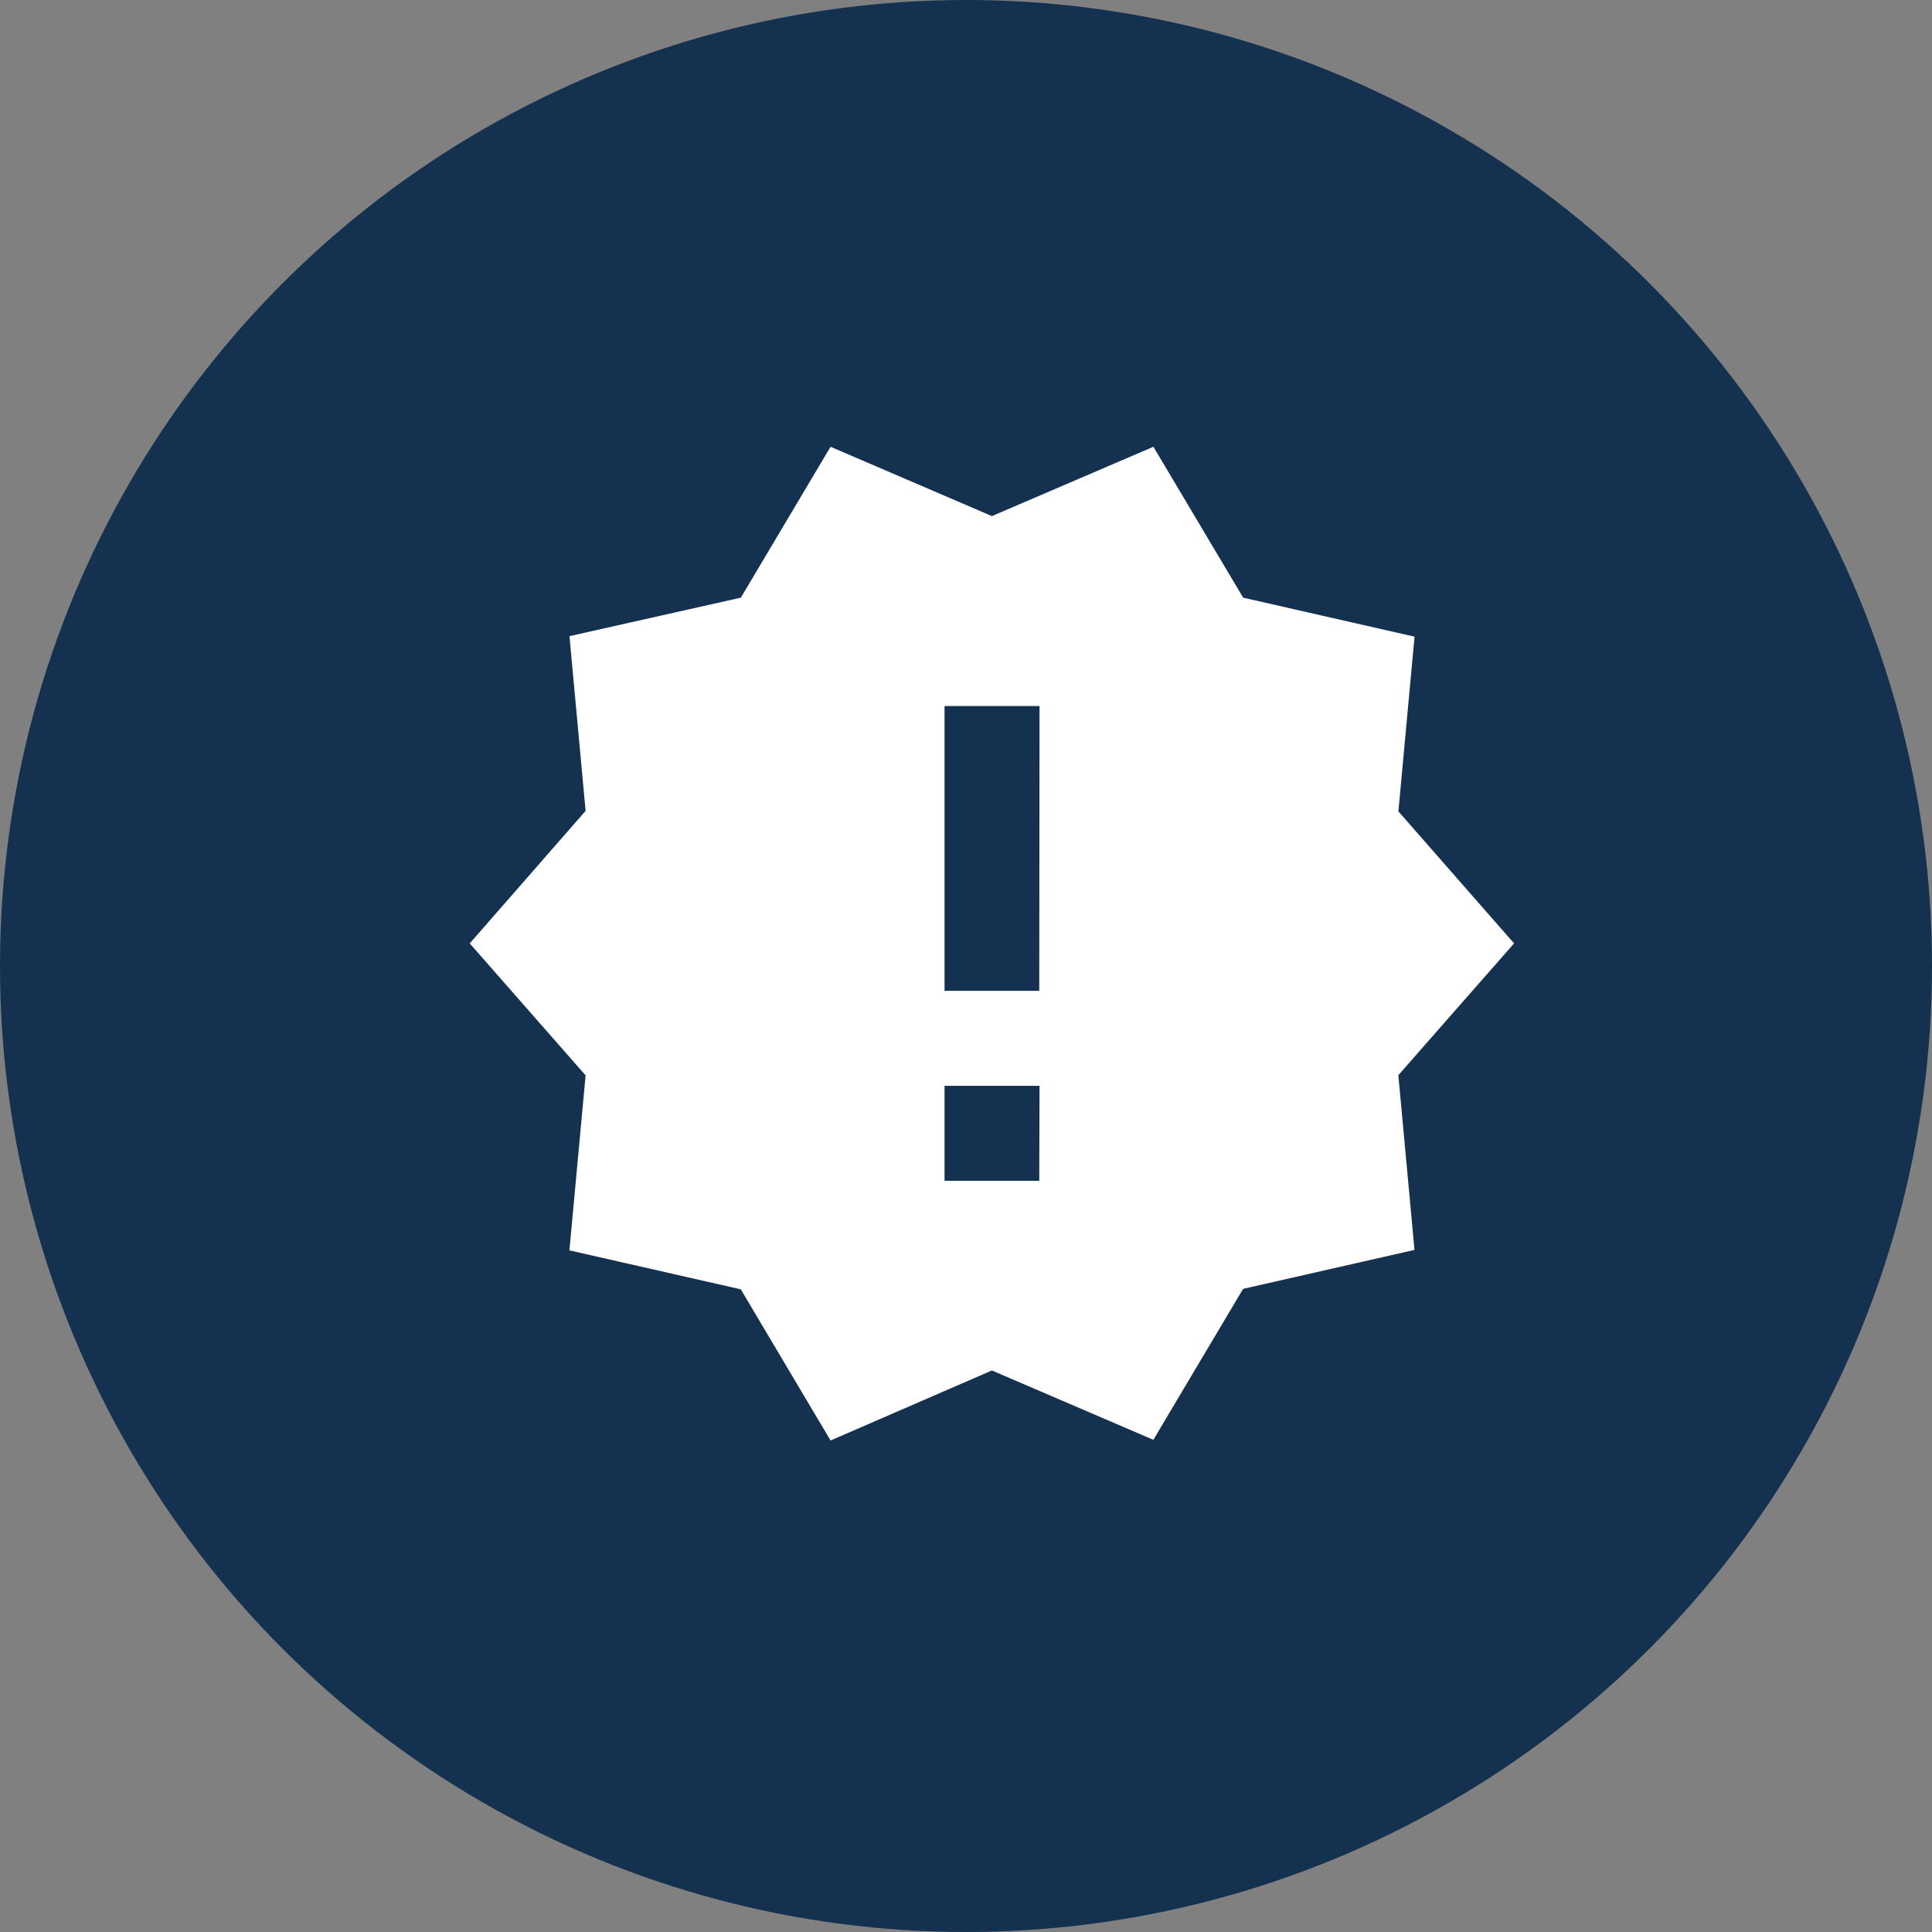
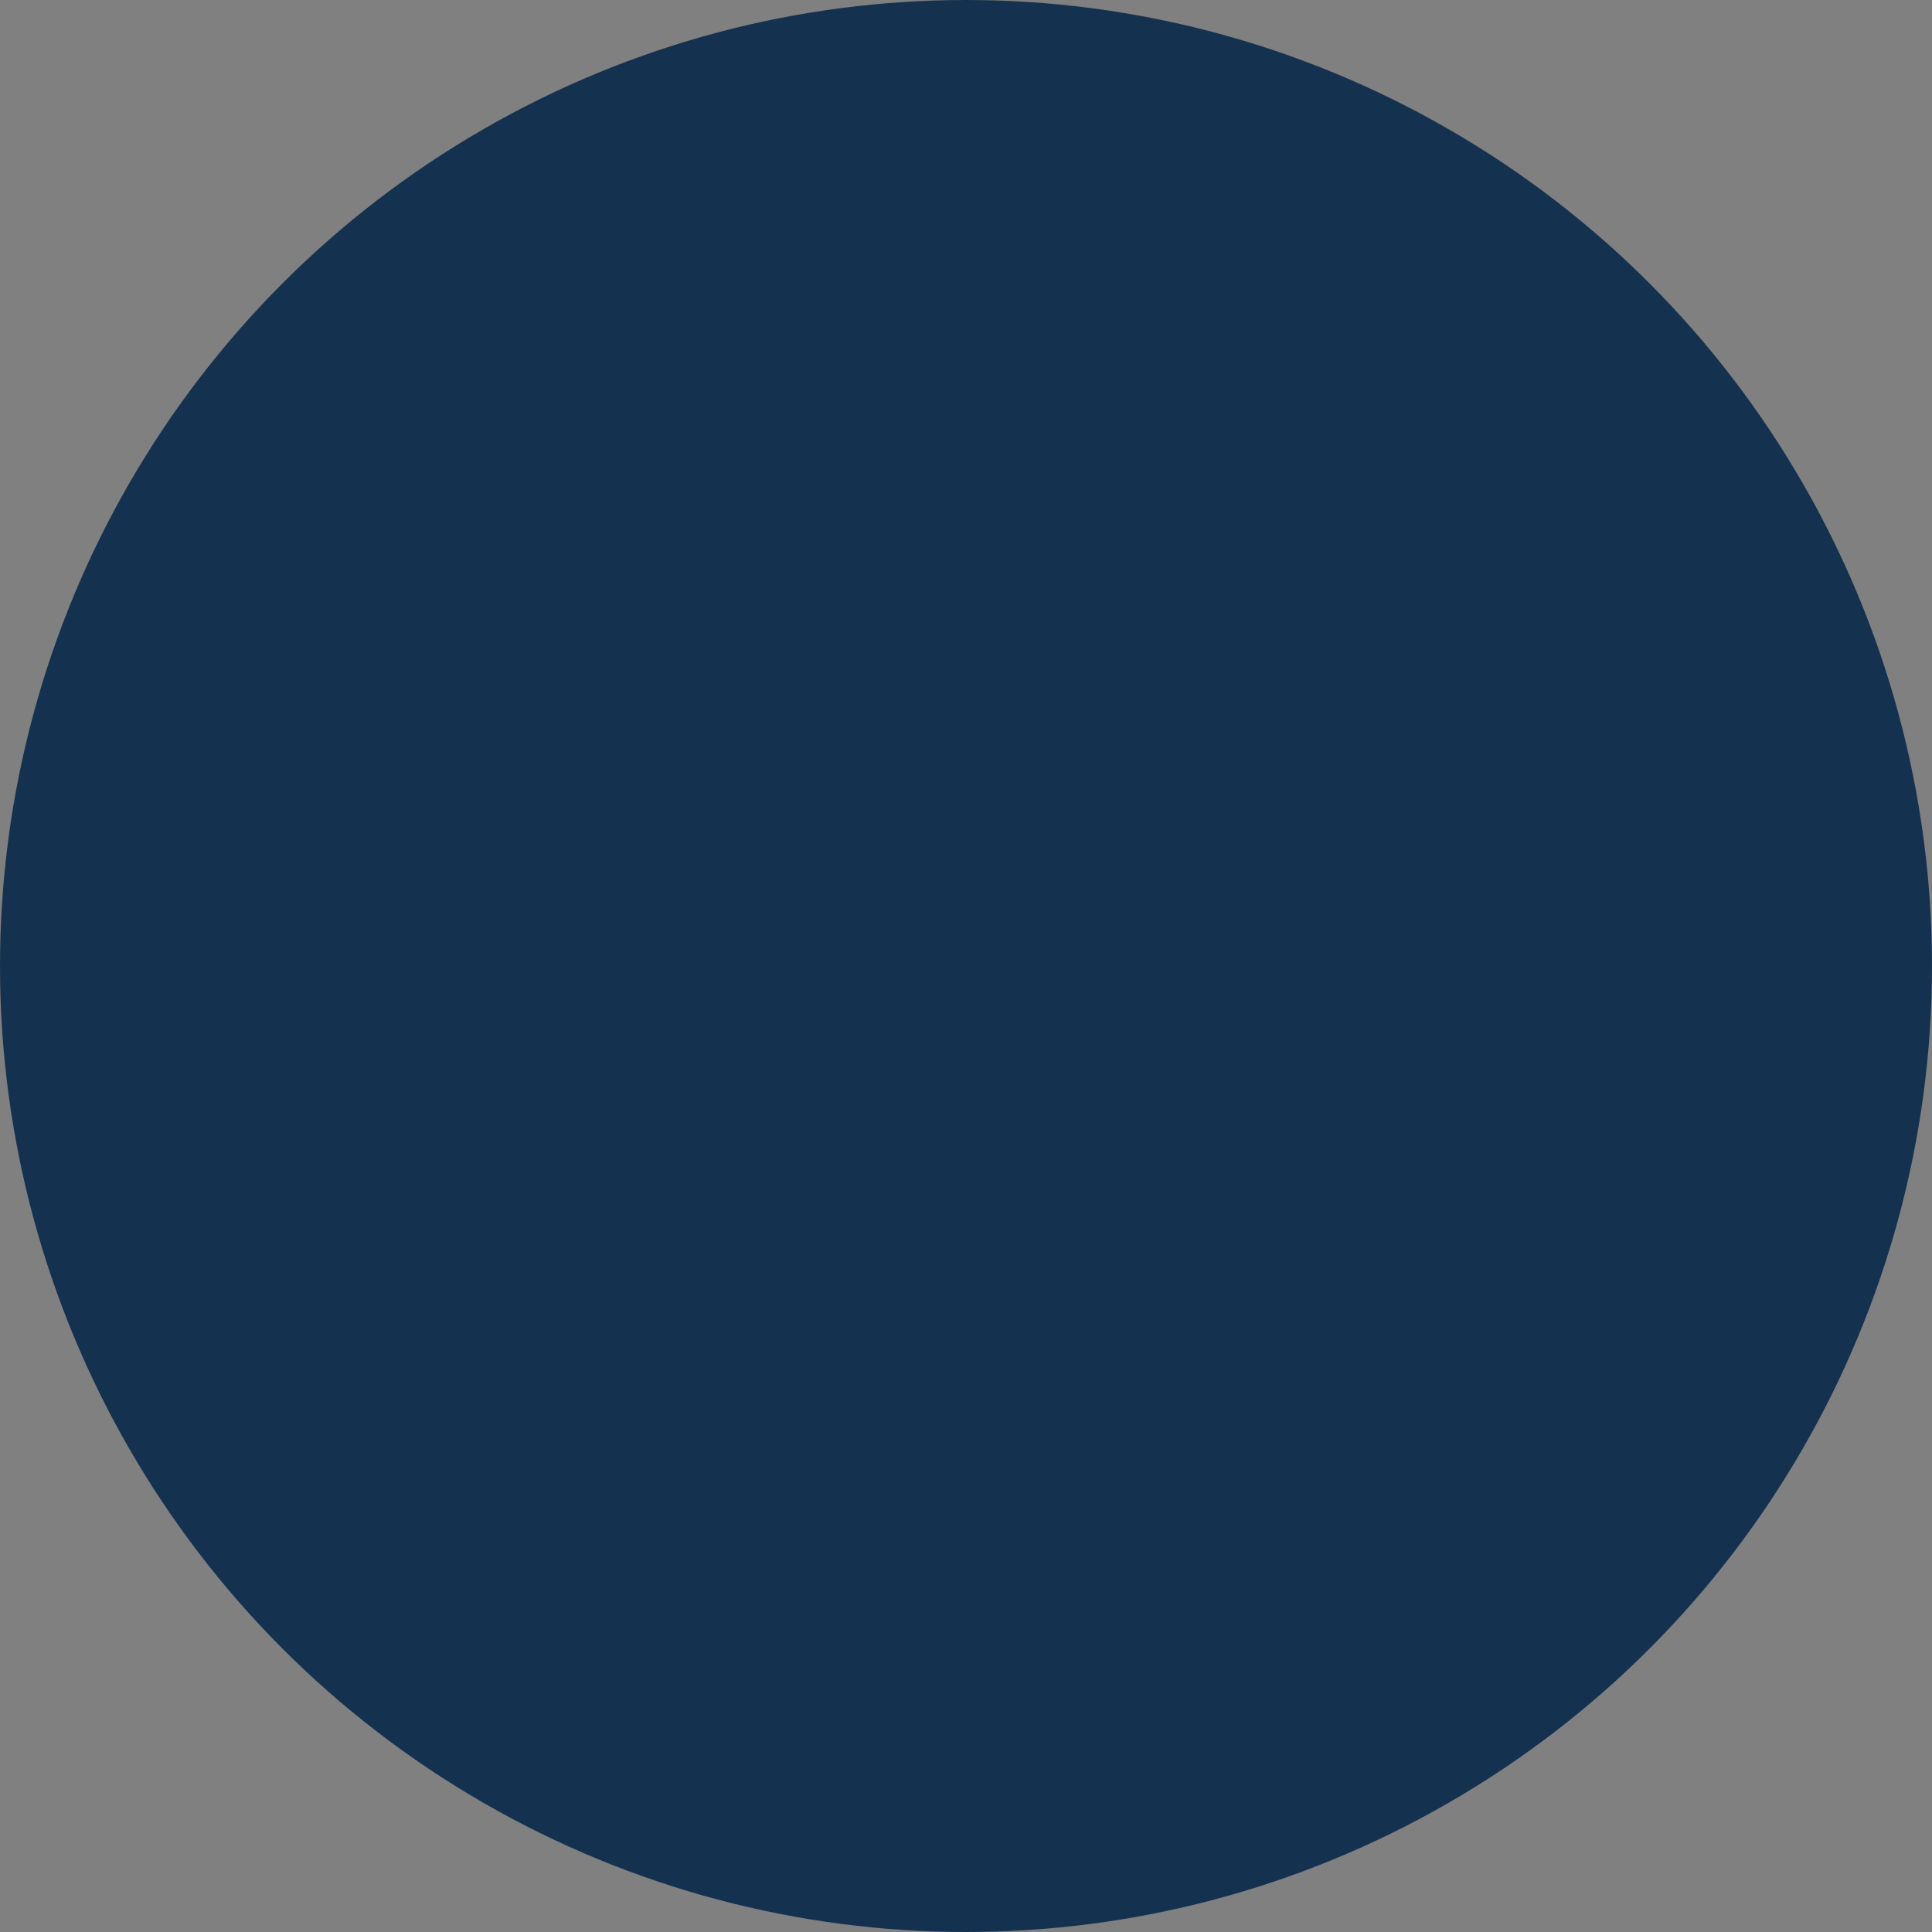
<svg xmlns="http://www.w3.org/2000/svg" width="37" height="37" viewBox="0 0 37 37">
  <rect x="0" y="0" width="37" height="37" fill="#808080" stroke="none" />
  <g id="Groupe_2918" data-name="Groupe 2918" transform="translate(-419 -1159)">
    <circle id="Ellipse_11" data-name="Ellipse 11" cx="18.5" cy="18.5" r="18.5" transform="translate(419 1159)" fill="#153150" />
-     <path id="Icon_material-new-releases" data-name="Icon material-new-releases" d="M21.5,11.821,19.285,9.293l.309-3.346L16.312,5.2,14.593,2.31,11.5,3.638,8.41,2.31,6.692,5.2l-3.282.737.309,3.346L1.5,11.821l2.219,2.528L3.409,17.7l3.282.746L8.41,21.341,11.5,20l3.092,1.328,1.719-2.891,3.282-.746-.309-3.346Zm-9.093,4.546H10.593V14.549h1.819Zm0-3.637H10.593V7.275h1.819Z" transform="translate(426.496 1165.246)" fill="#fff" />
  </g>
</svg>